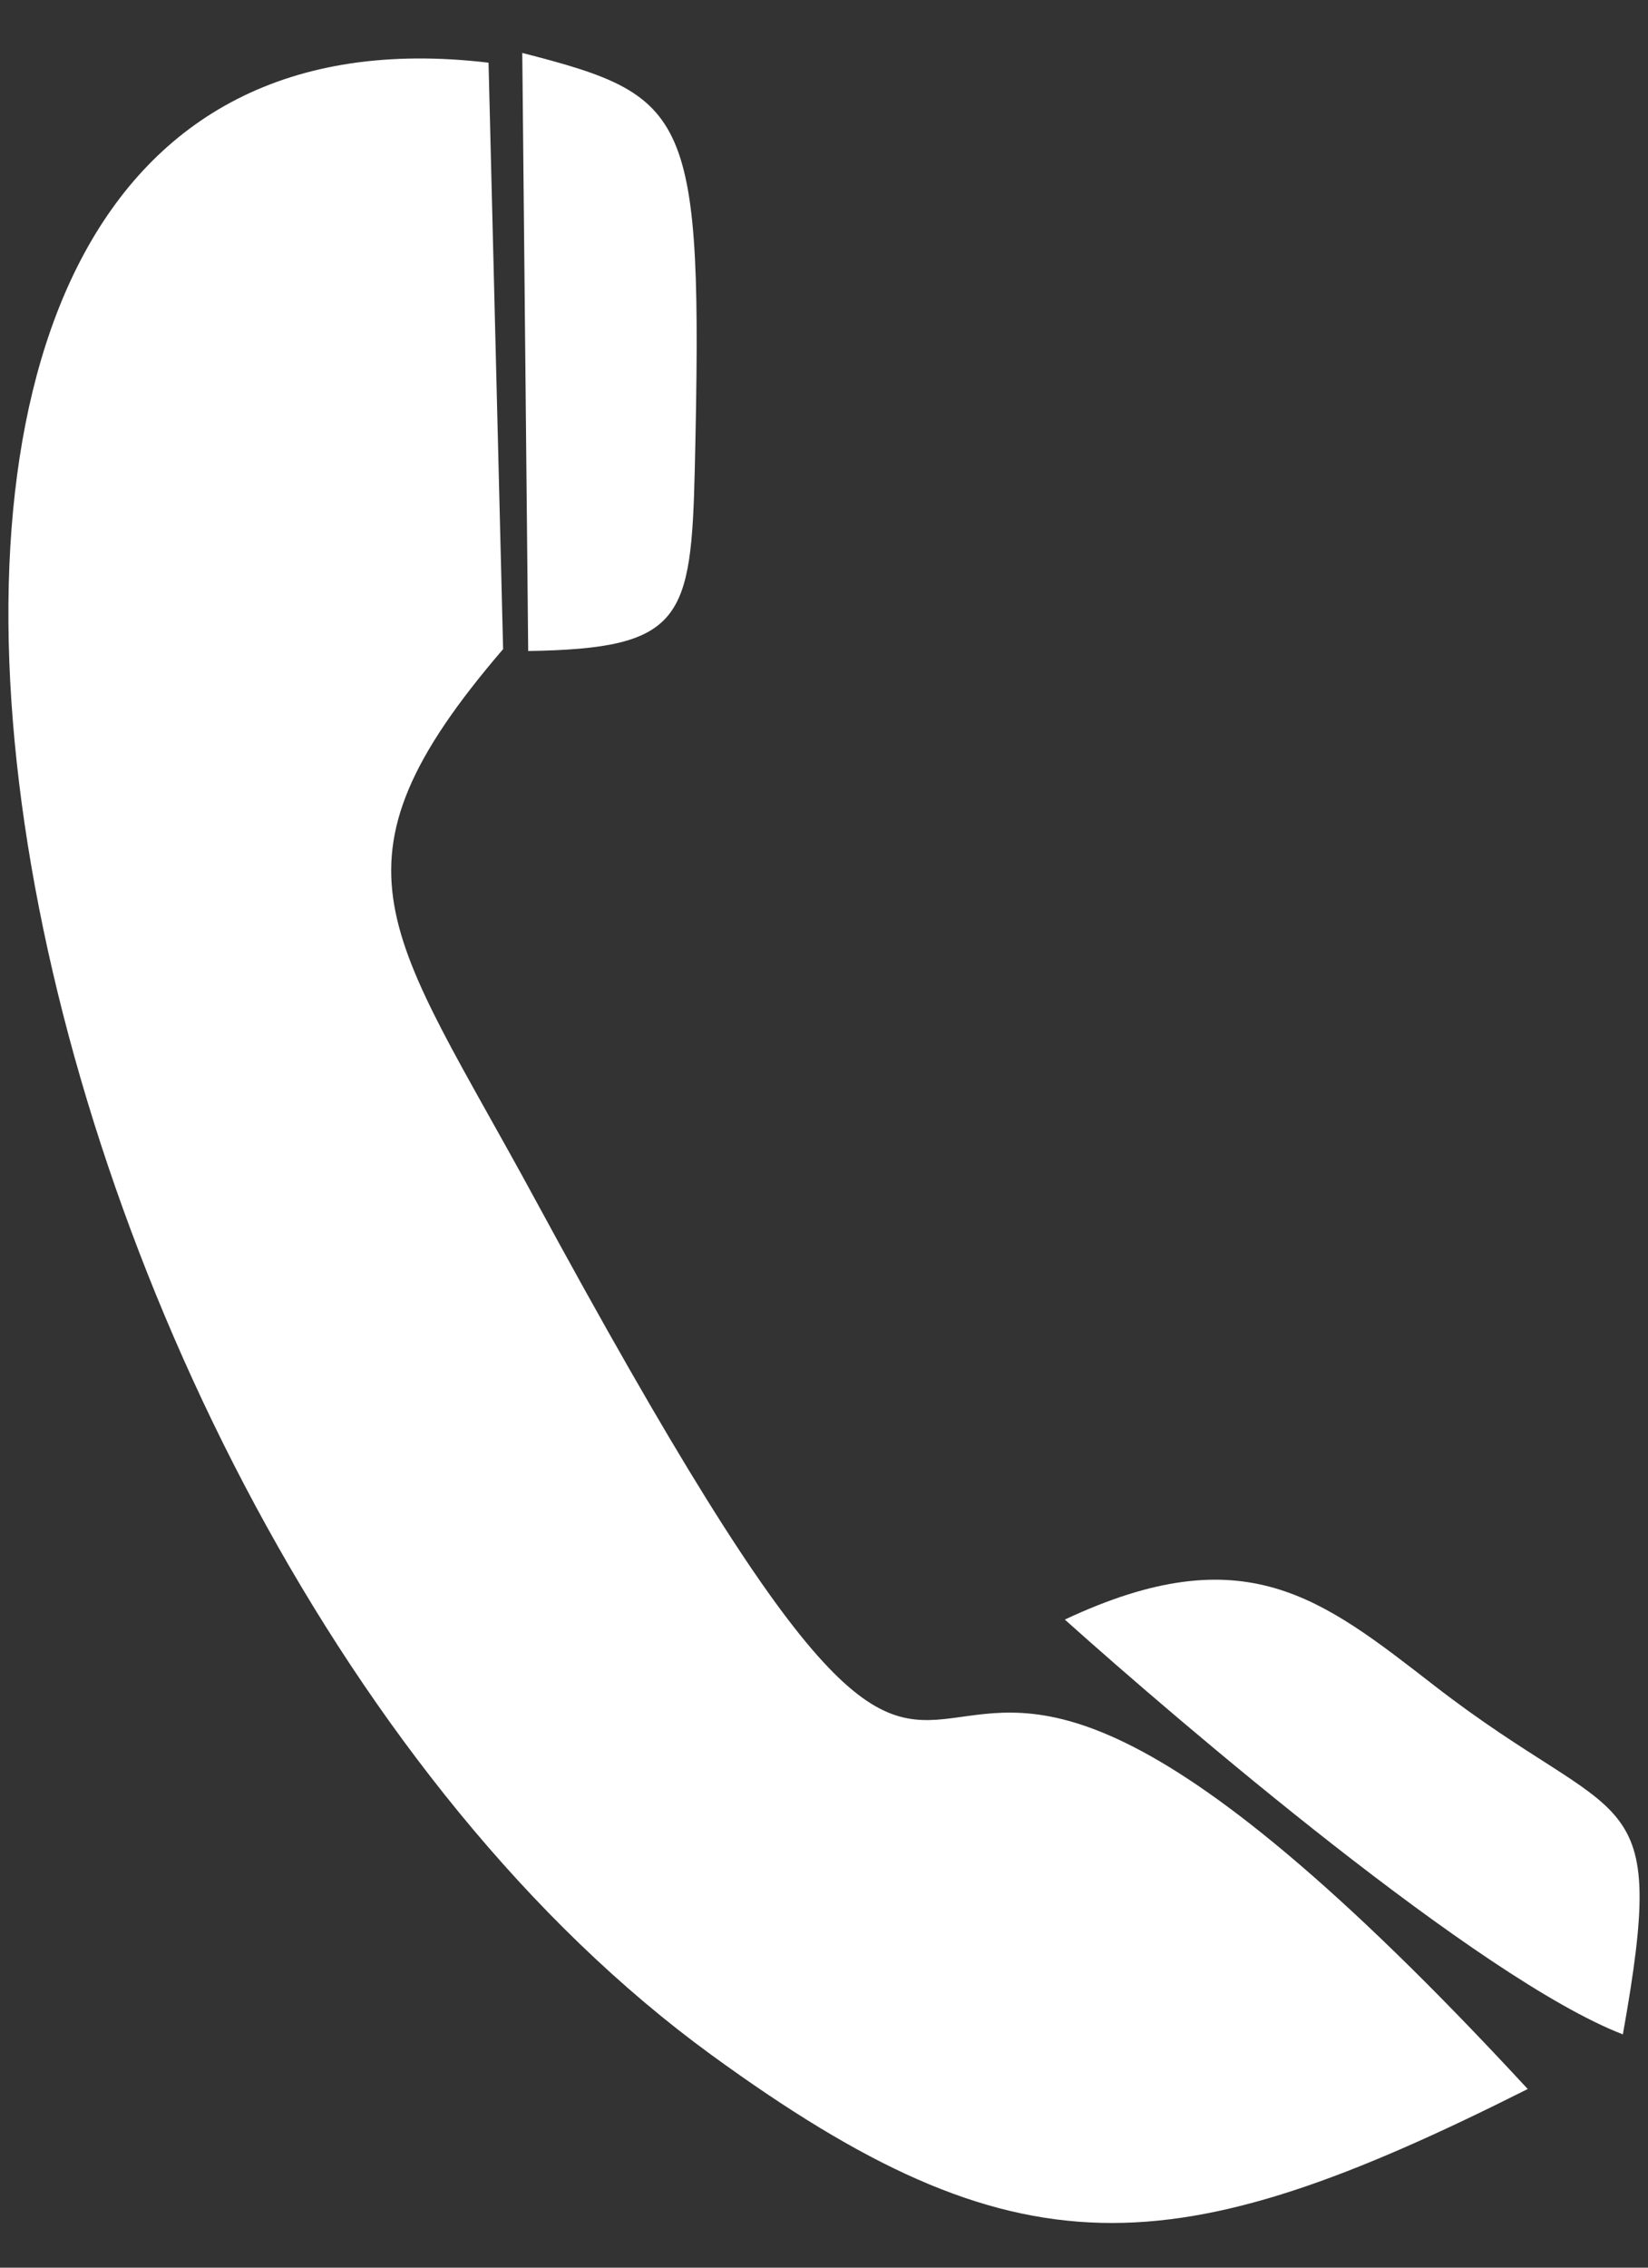
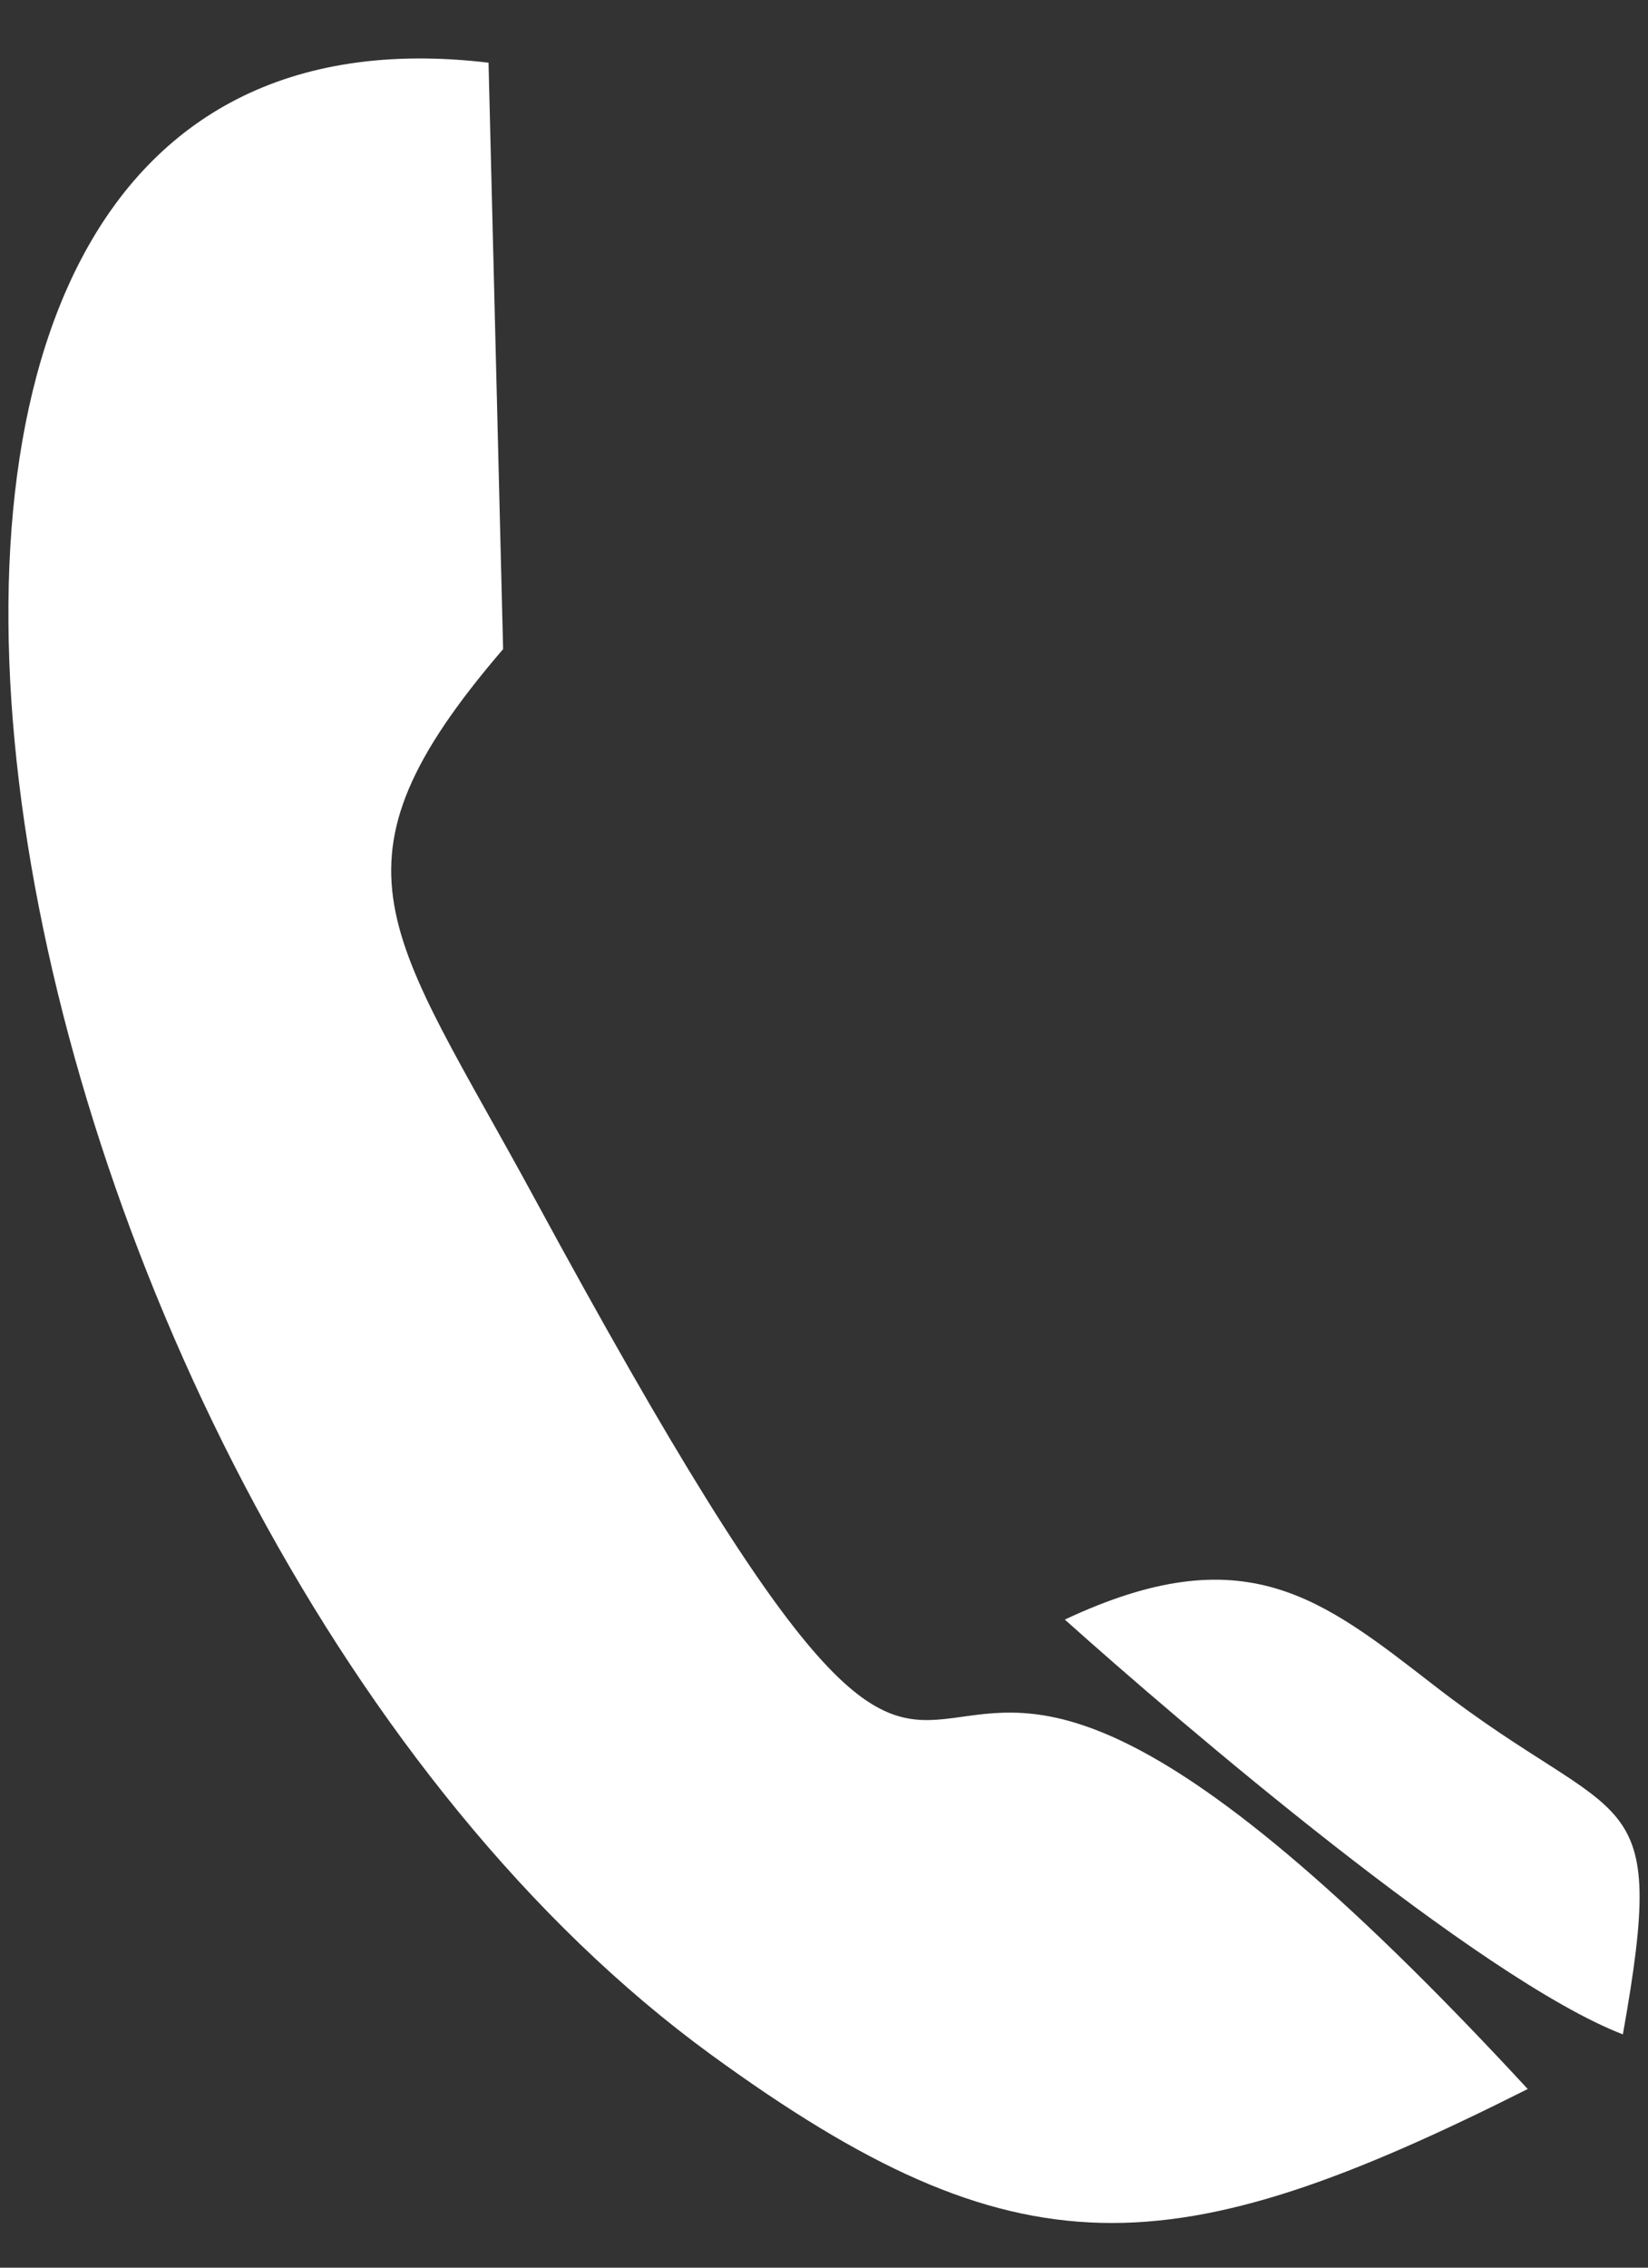
<svg xmlns="http://www.w3.org/2000/svg" xml:space="preserve" width="200px" height="275px" version="1.1" style="shape-rendering:geometricPrecision; text-rendering:geometricPrecision; image-rendering:optimizeQuality; fill-rule:evenodd; clip-rule:evenodd" viewBox="0 0 200 275">
  <rect x="0" y="0" width="200" height="275" fill="#333333" stroke="none" />
  <defs>
    <style type="text/css">
   
    .fil0 {fill:white}
   
  </style>
  </defs>
  <g id="Capa_x0020_1">
-     <path class="fil0" d="M63.382 6.419c20.366,5.256 21.94,7.012 20.943,50.211 -0.428,18.573 -1.494,22.021 -20.223,22.32l-0.72 -72.531z" />
    <path class="fil0" d="M185.404 253.335c-43.258,21.744 -61.905,22.912 -99.074,-4.138 -88.598,-64.492 -124.661,-253.192 -27.042,-241.594l1.769 71.117c-22.712,26.431 -13.804,34.132 3.816,66.604 67.922,125.163 27.08,6.922 120.531,108.011z" />
    <path class="fil0" d="M196.95 246.71c-17.377,-6.711 -53.729,-37.77 -67.724,-50.304 21.838,-10.255 31.145,-2.593 44.904,8.055 22.927,17.745 28.424,10.882 22.82,42.249z" />
  </g>
</svg>